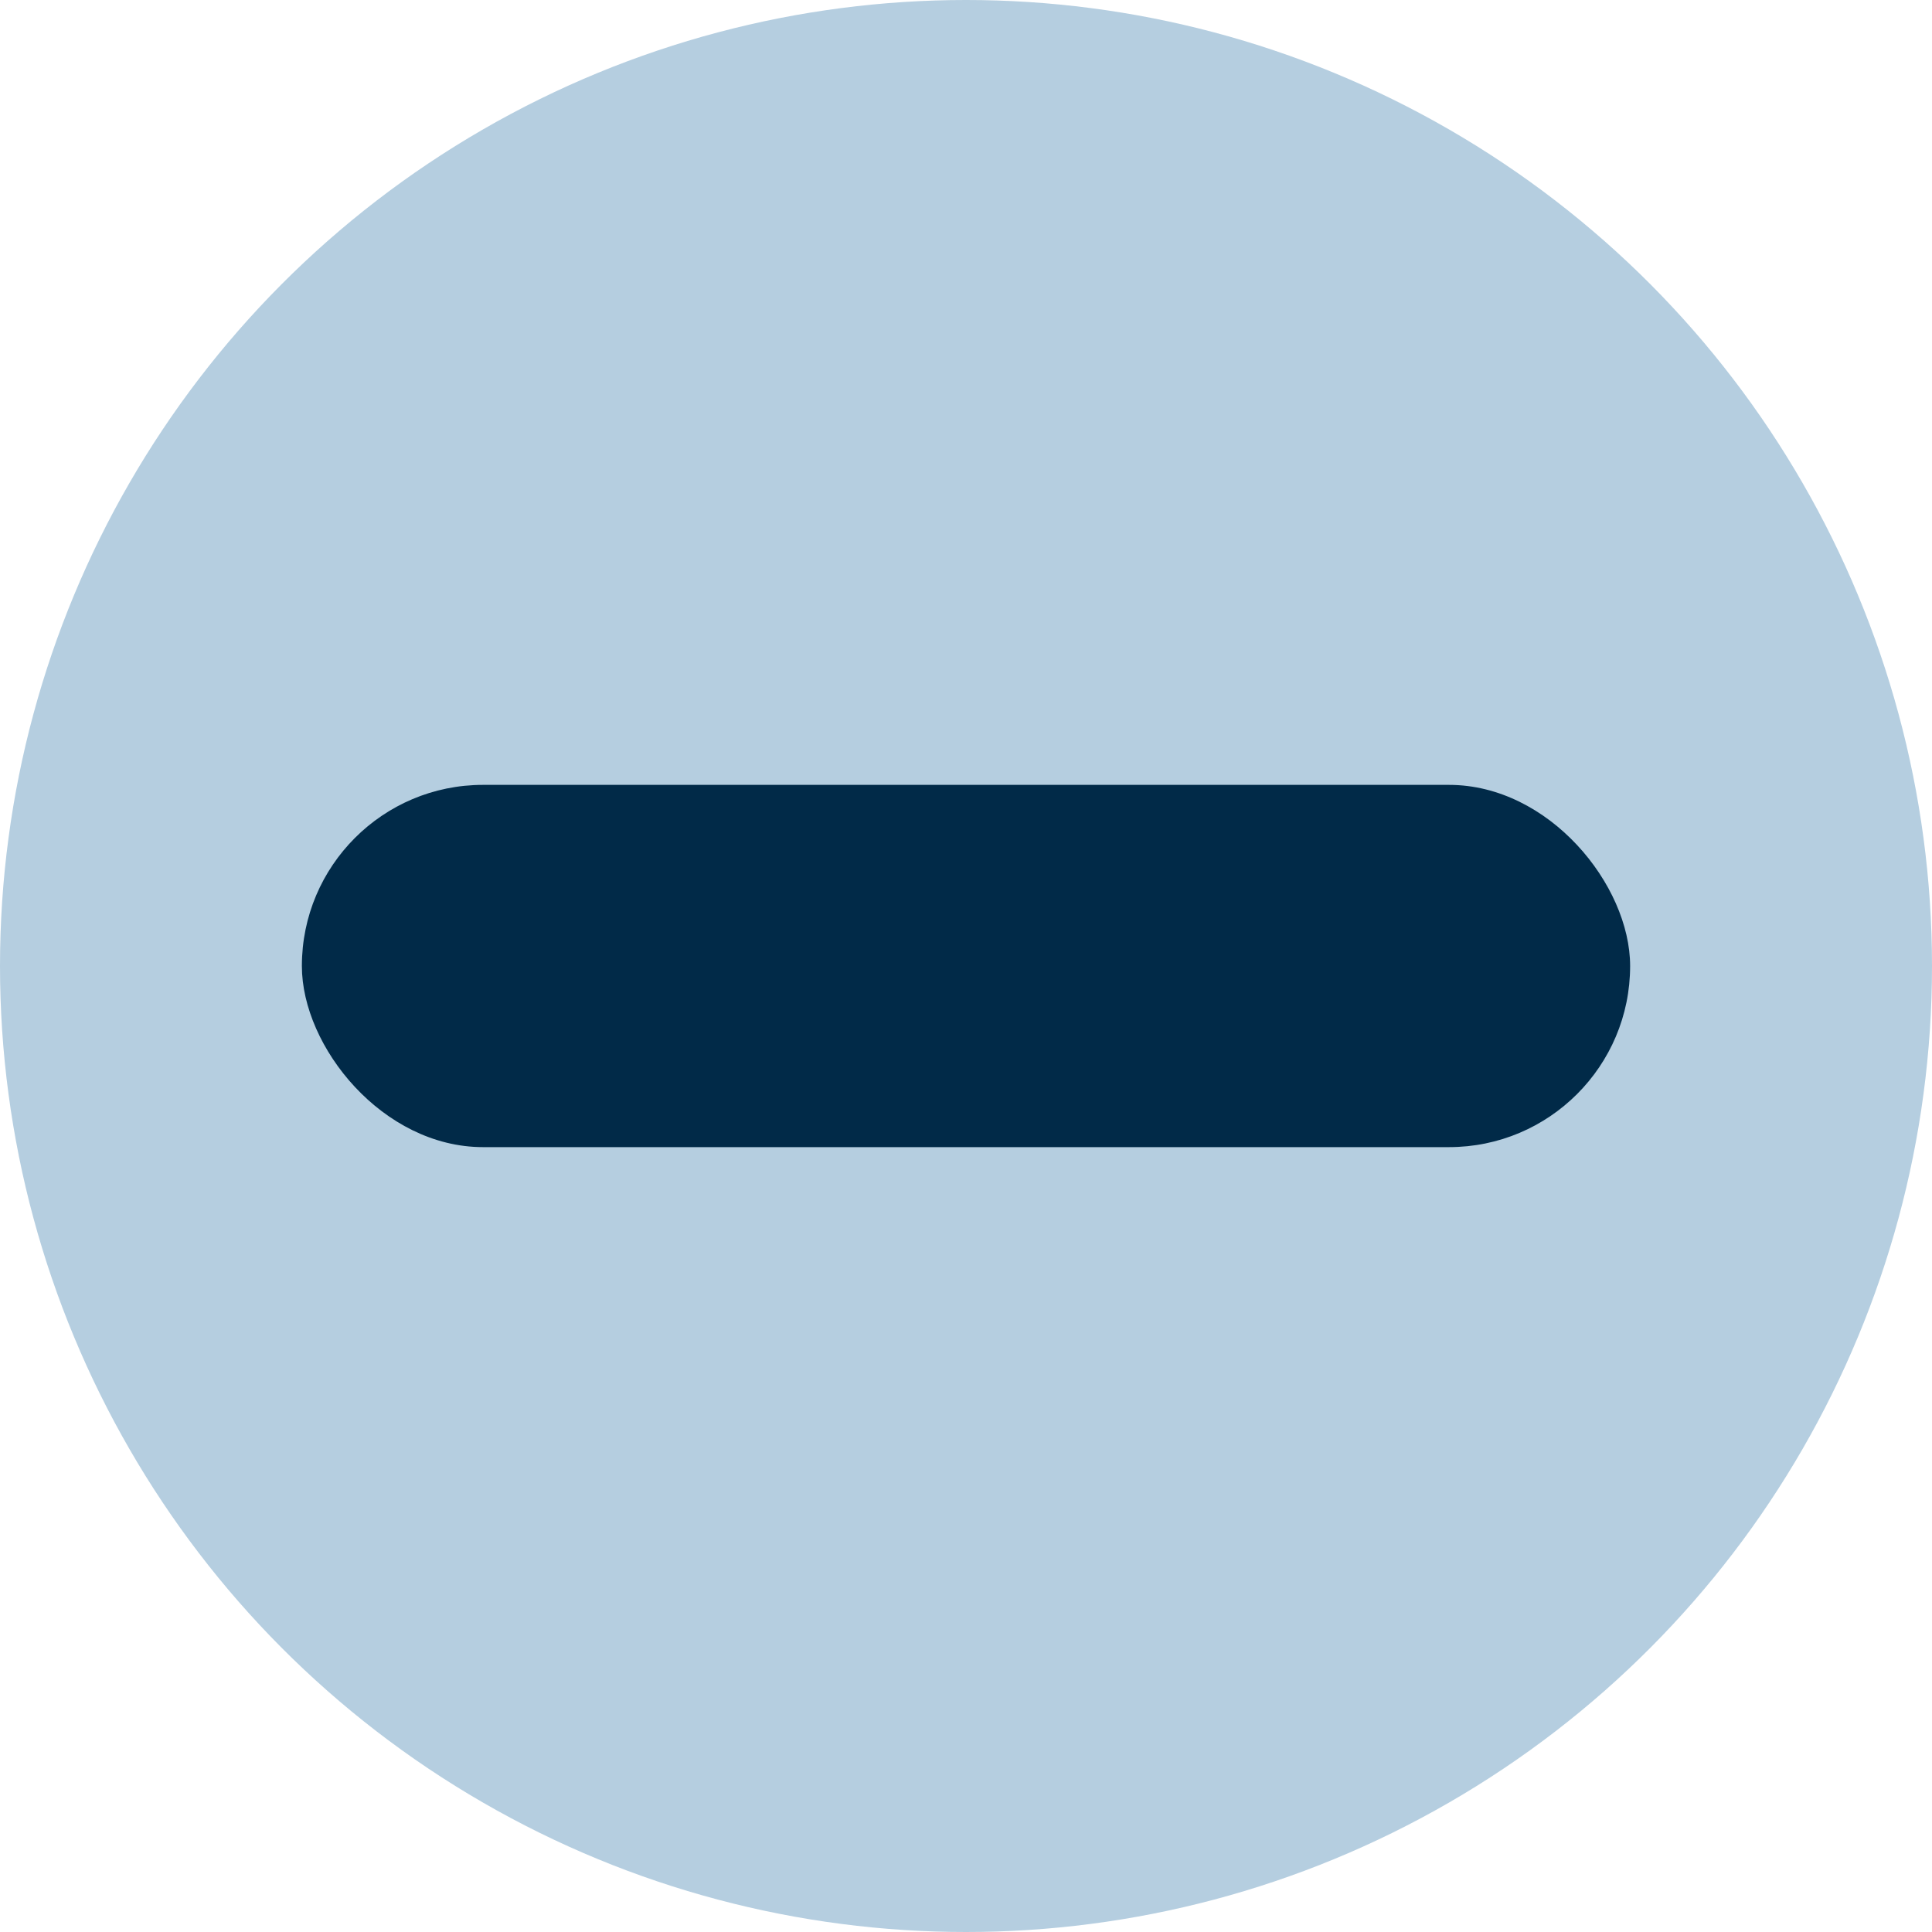
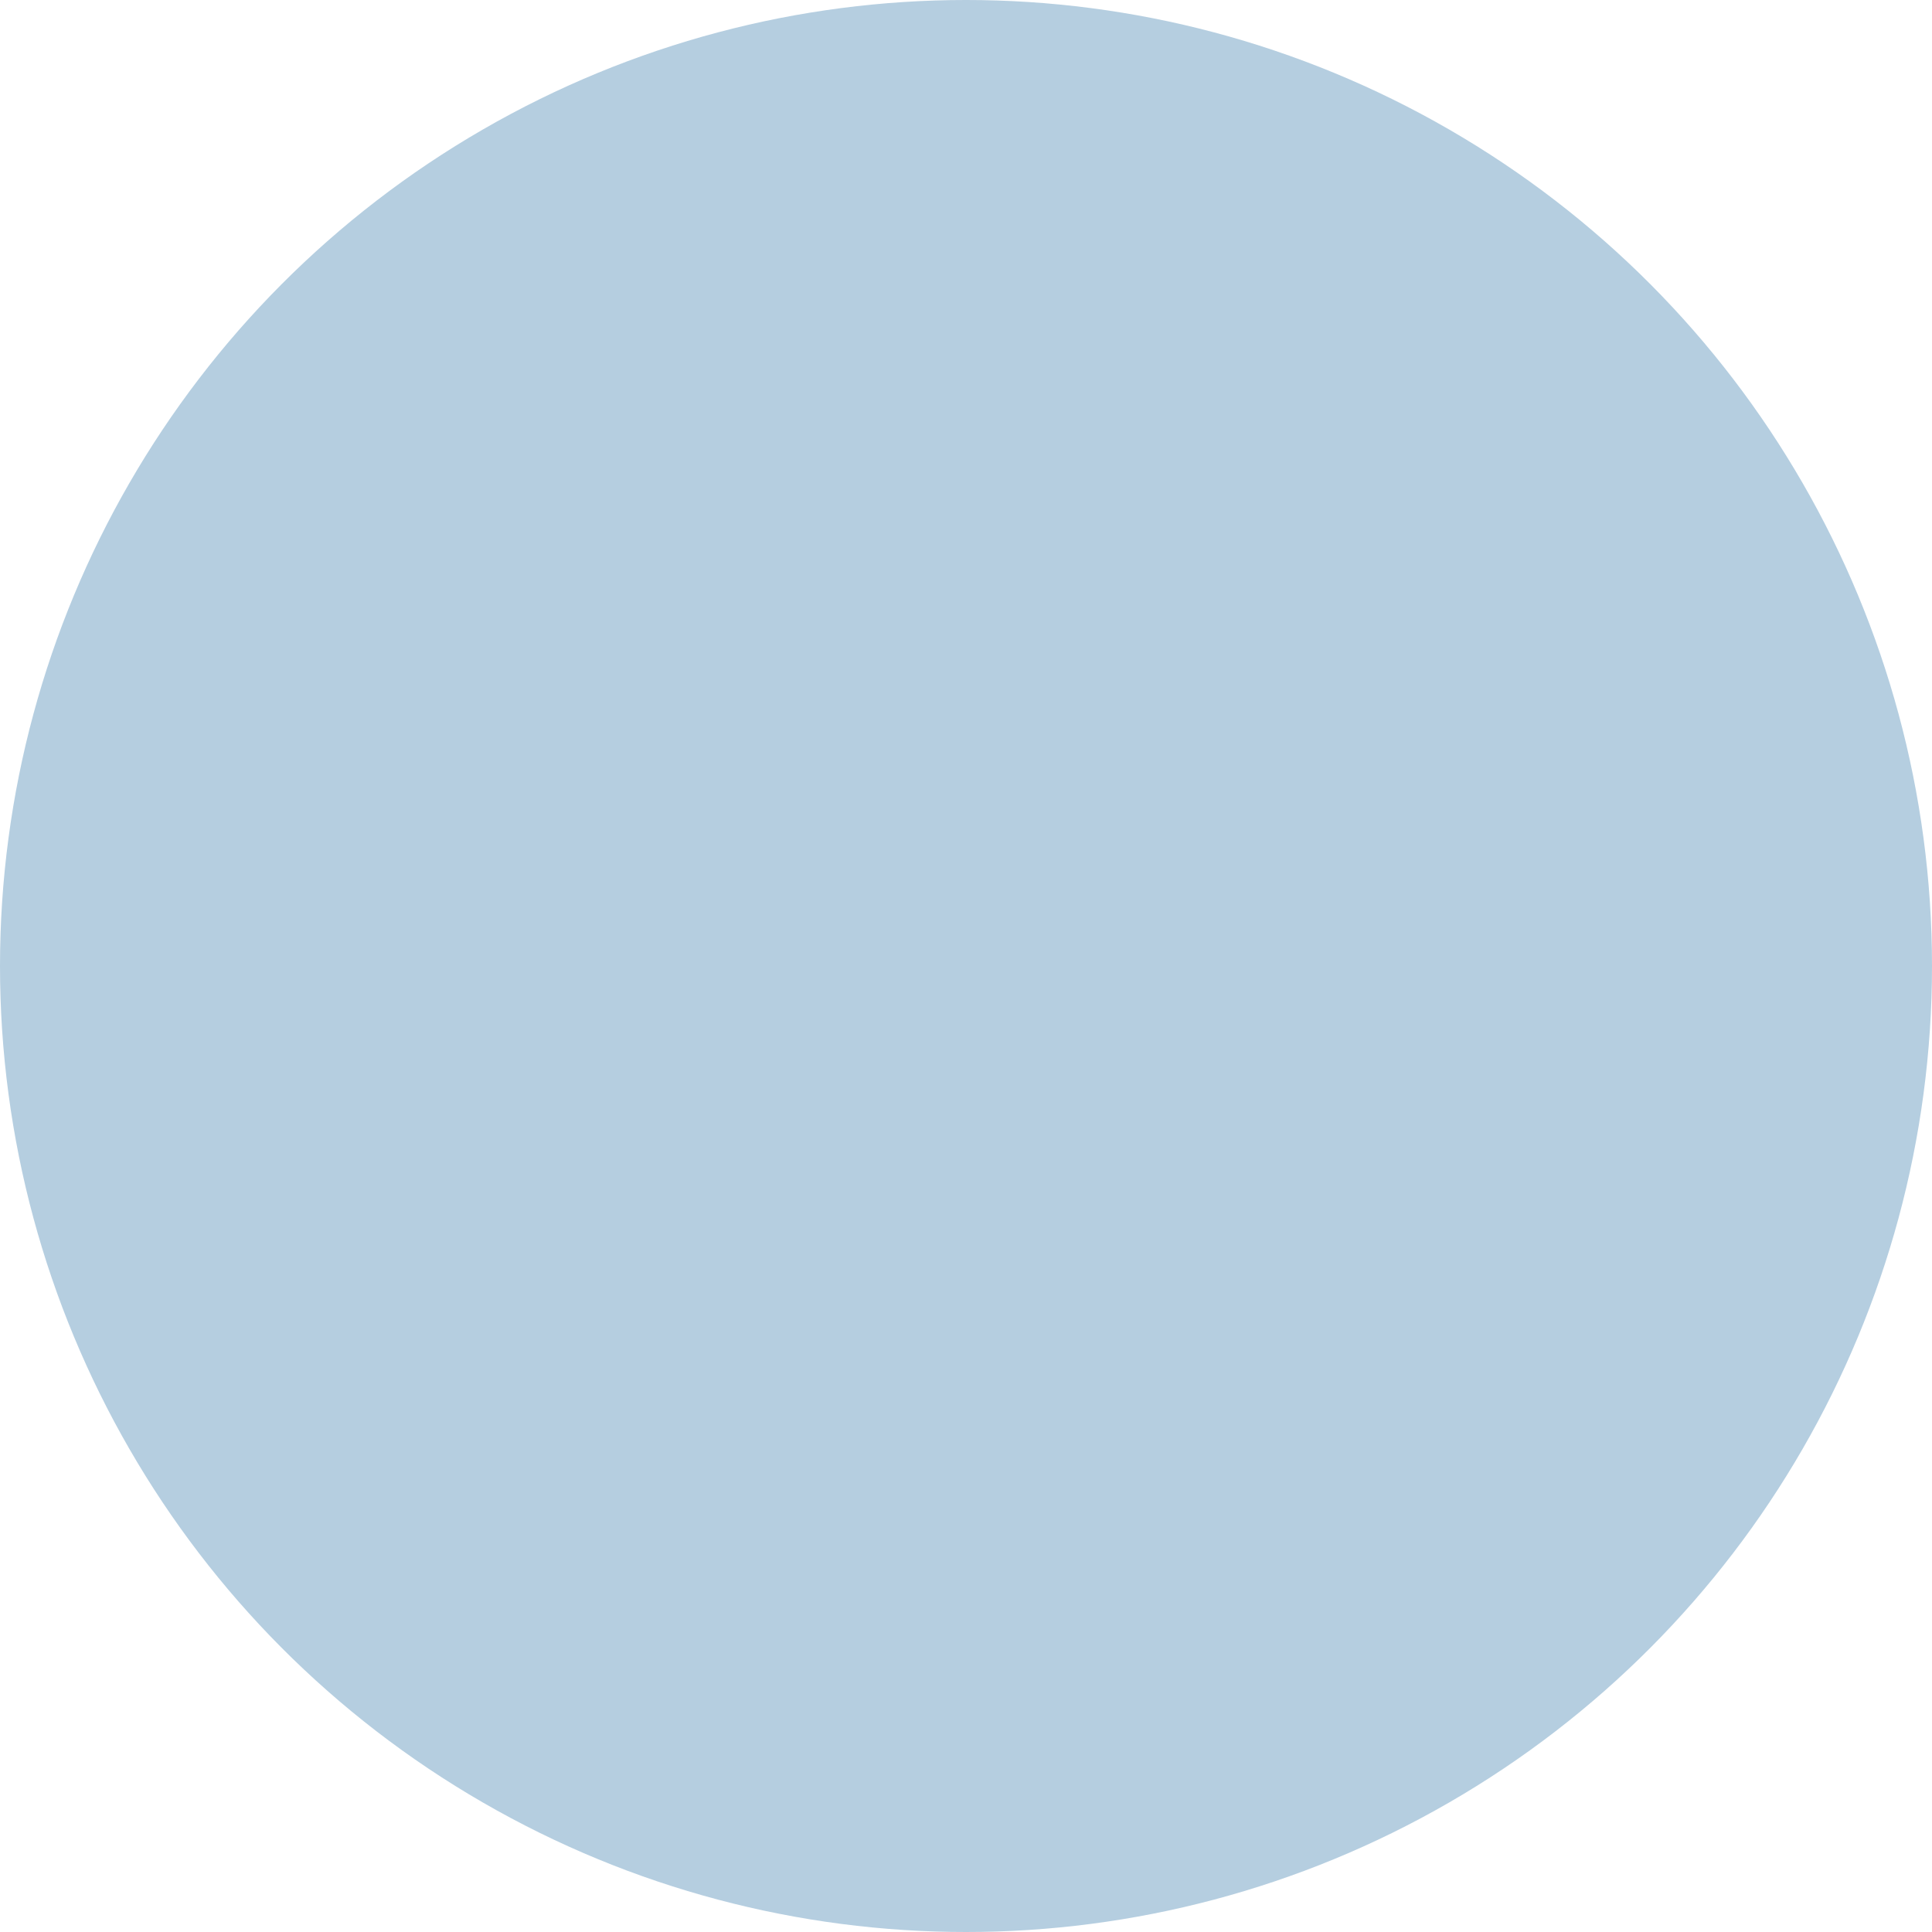
<svg xmlns="http://www.w3.org/2000/svg" id="Capa_1" data-name="Capa 1" viewBox="0 0 32 32">
  <circle cx="16" cy="16" r="16" style="fill:#b5cee0" />
  <g id="Capa_25" data-name="Capa 25">
-     <rect x="5" y="13" width="22" height="6" rx="3" style="fill:#012a48" />
-   </g>
+     </g>
</svg>